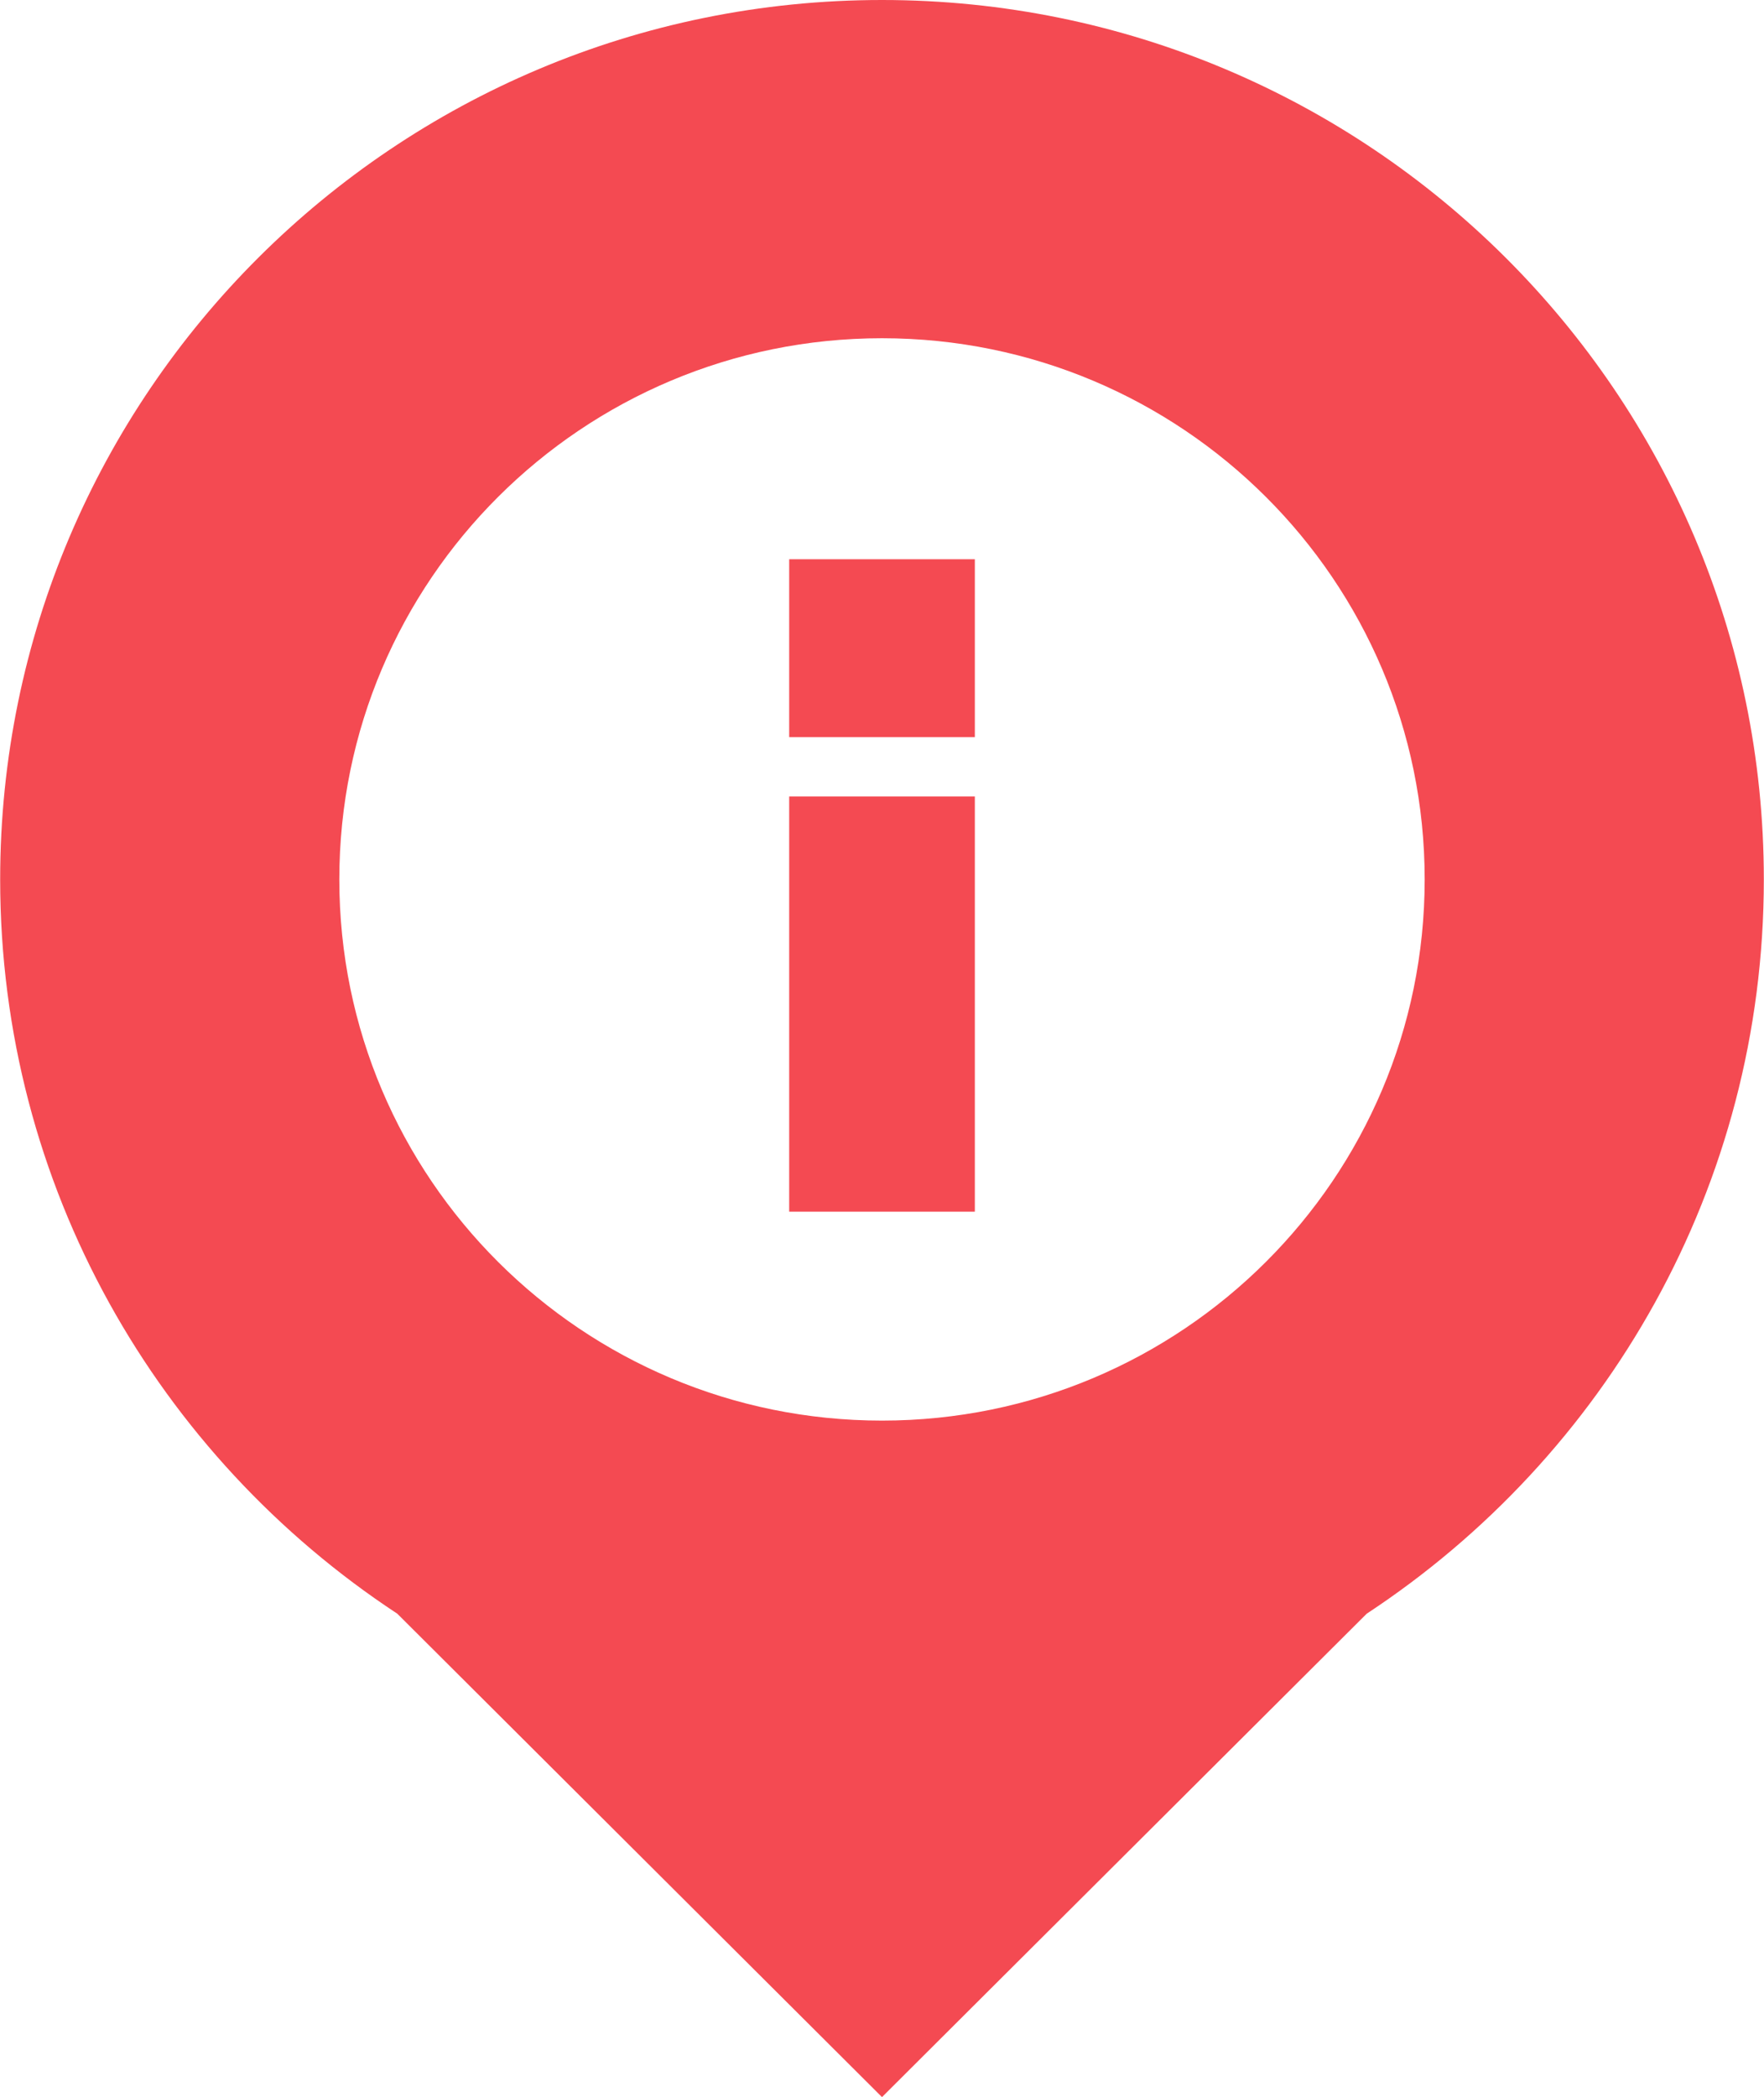
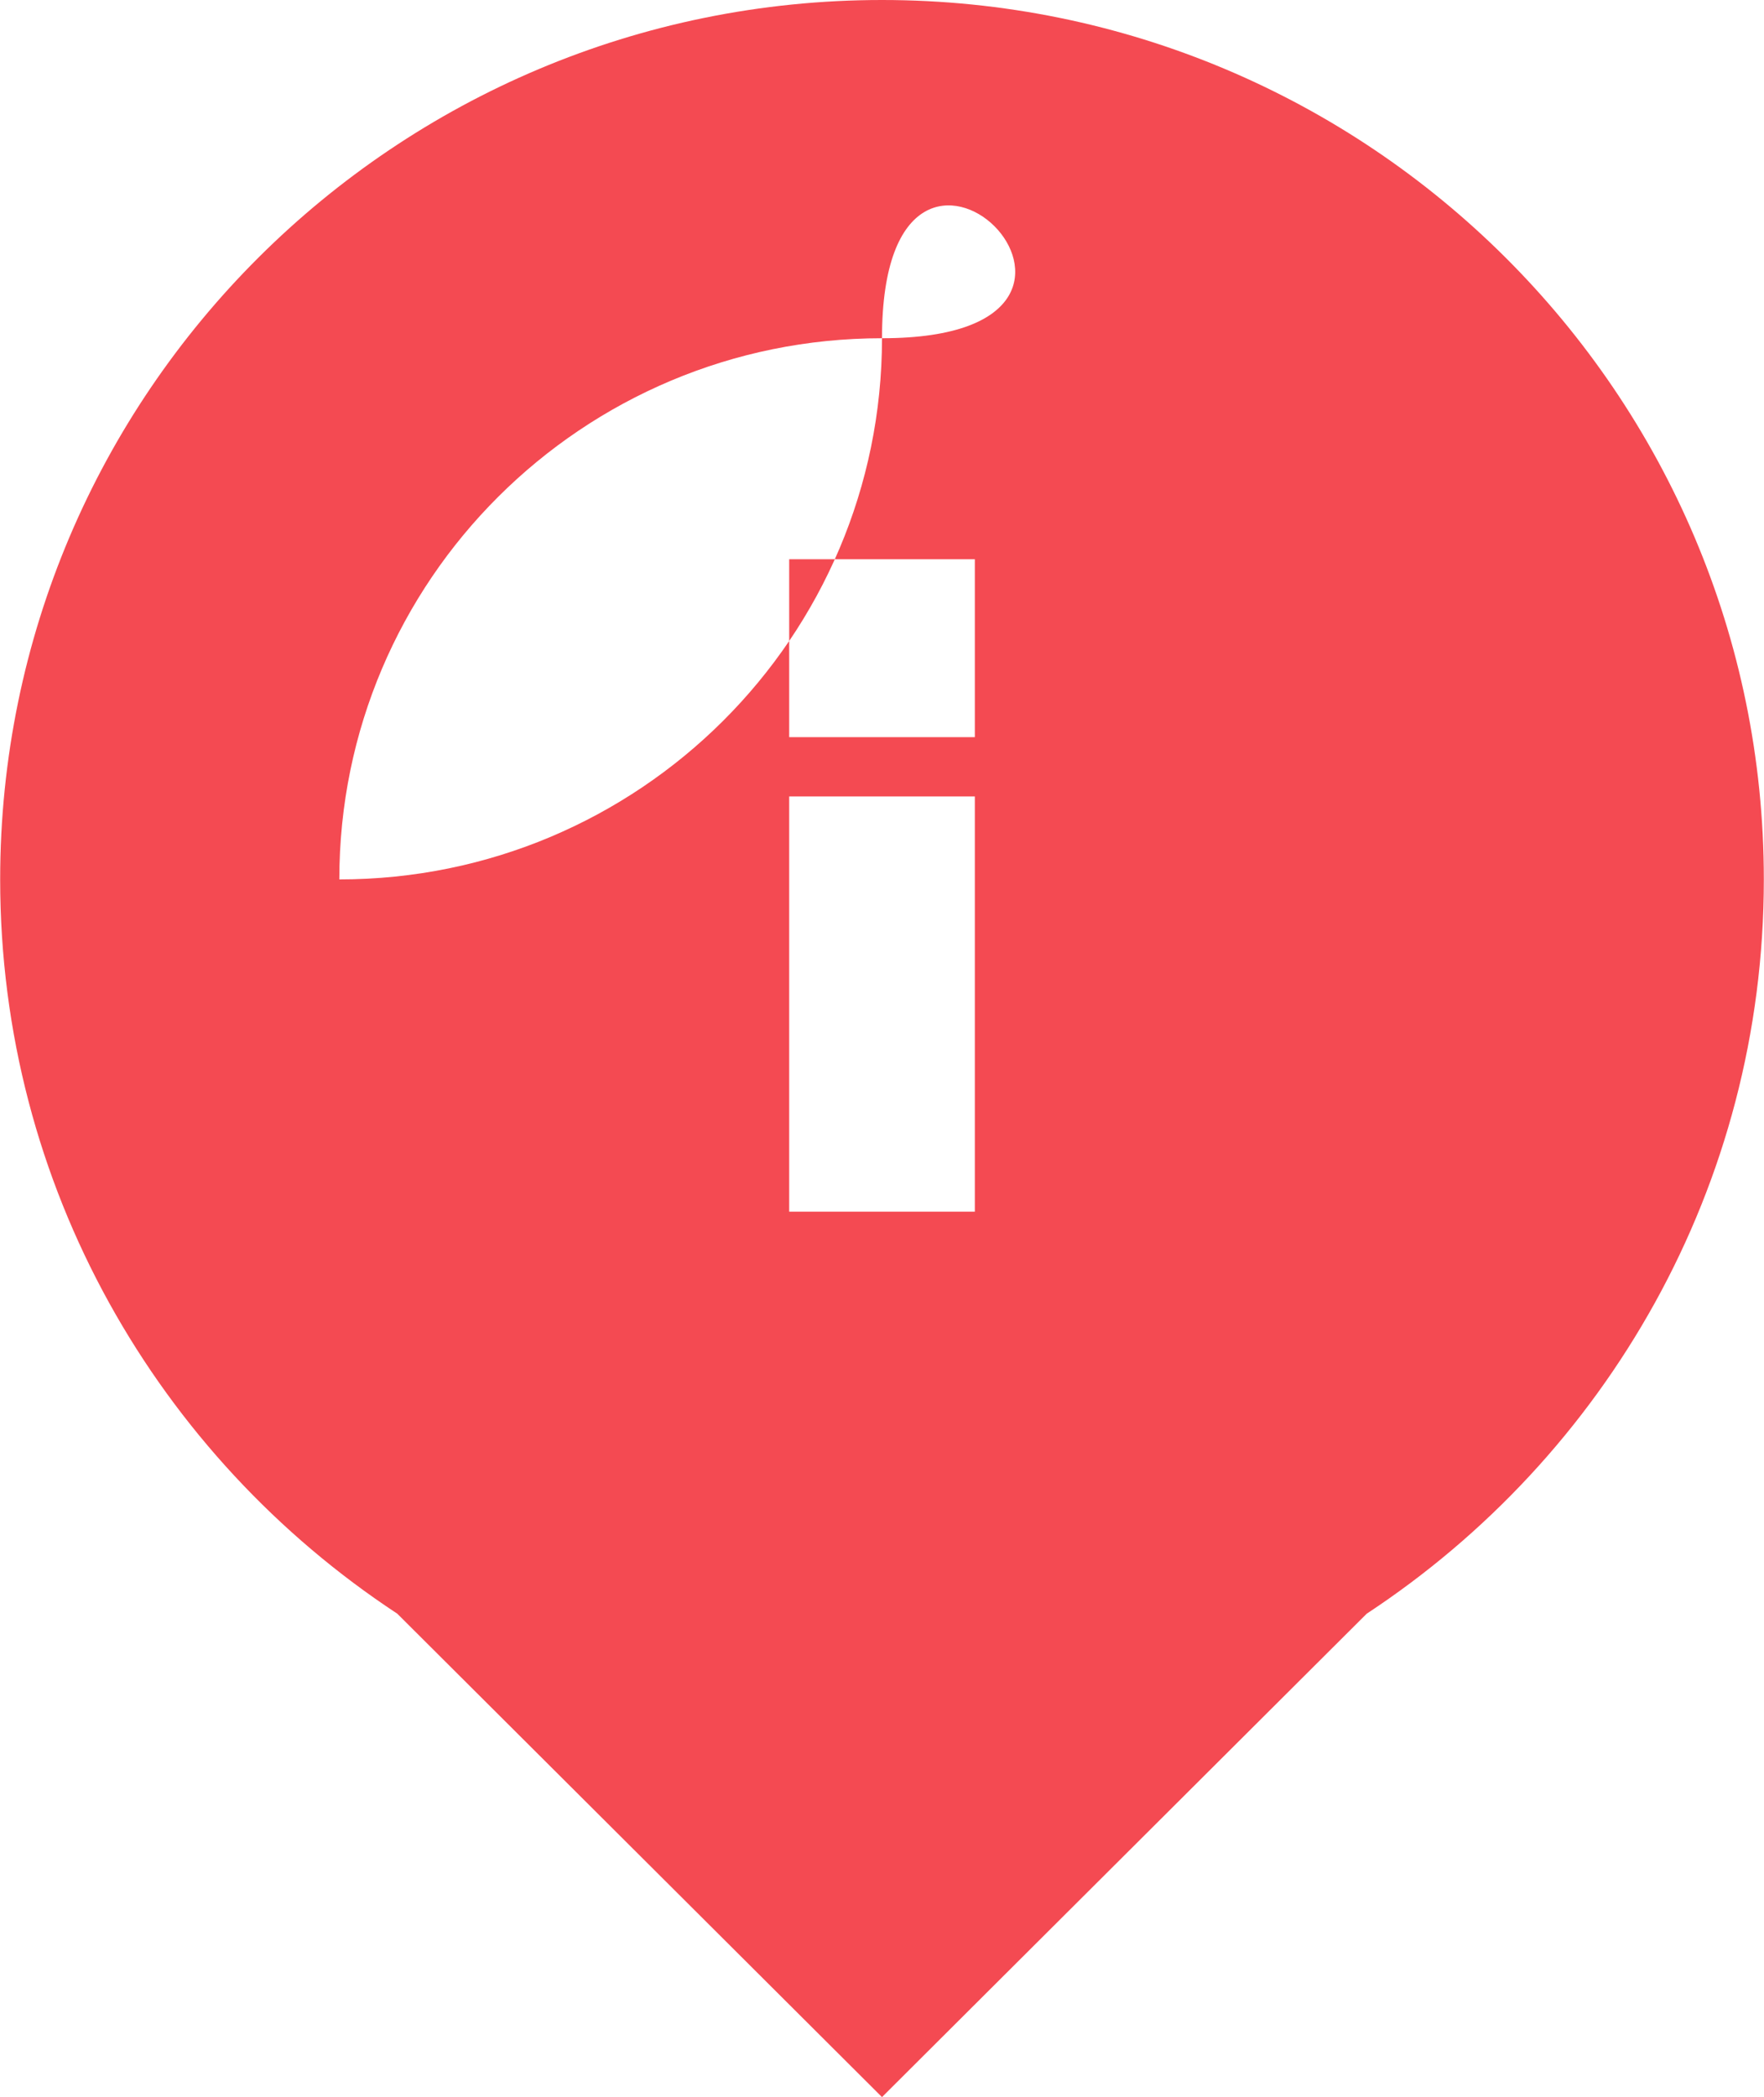
<svg xmlns="http://www.w3.org/2000/svg" version="1.1" id="Layer_1" x="0px" y="0px" width="53.01px" height="63px" viewBox="0 0 53.01 63" enable-background="new 0 0 53.01 63" xml:space="preserve">
-   <path fill-rule="evenodd" clip-rule="evenodd" fill="#F44A52" d="M41.071,48.478L26.505,63L11.939,48.478  C4.754,43.752,0.005,35.643,0.005,26.419C0.005,11.828,11.87,0,26.505,0c14.635,0,26.5,11.828,26.5,26.419  C53.005,35.643,48.256,43.752,41.071,48.478z M26.505,10.161c-9.007,0-16.308,7.279-16.308,16.258s7.301,16.258,16.308,16.258  c9.006,0,16.308-7.279,16.308-16.258S35.512,10.161,26.505,10.161z M23.716,23.927h5.579v12.473h-5.579V23.927z M23.716,16.8h5.579  v5.345h-5.579V16.8z" />
+   <path fill-rule="evenodd" clip-rule="evenodd" fill="#F44A52" d="M41.071,48.478L26.505,63L11.939,48.478  C4.754,43.752,0.005,35.643,0.005,26.419C0.005,11.828,11.87,0,26.505,0c14.635,0,26.5,11.828,26.5,26.419  C53.005,35.643,48.256,43.752,41.071,48.478z M26.505,10.161c-9.007,0-16.308,7.279-16.308,16.258c9.006,0,16.308-7.279,16.308-16.258S35.512,10.161,26.505,10.161z M23.716,23.927h5.579v12.473h-5.579V23.927z M23.716,16.8h5.579  v5.345h-5.579V16.8z" />
</svg>